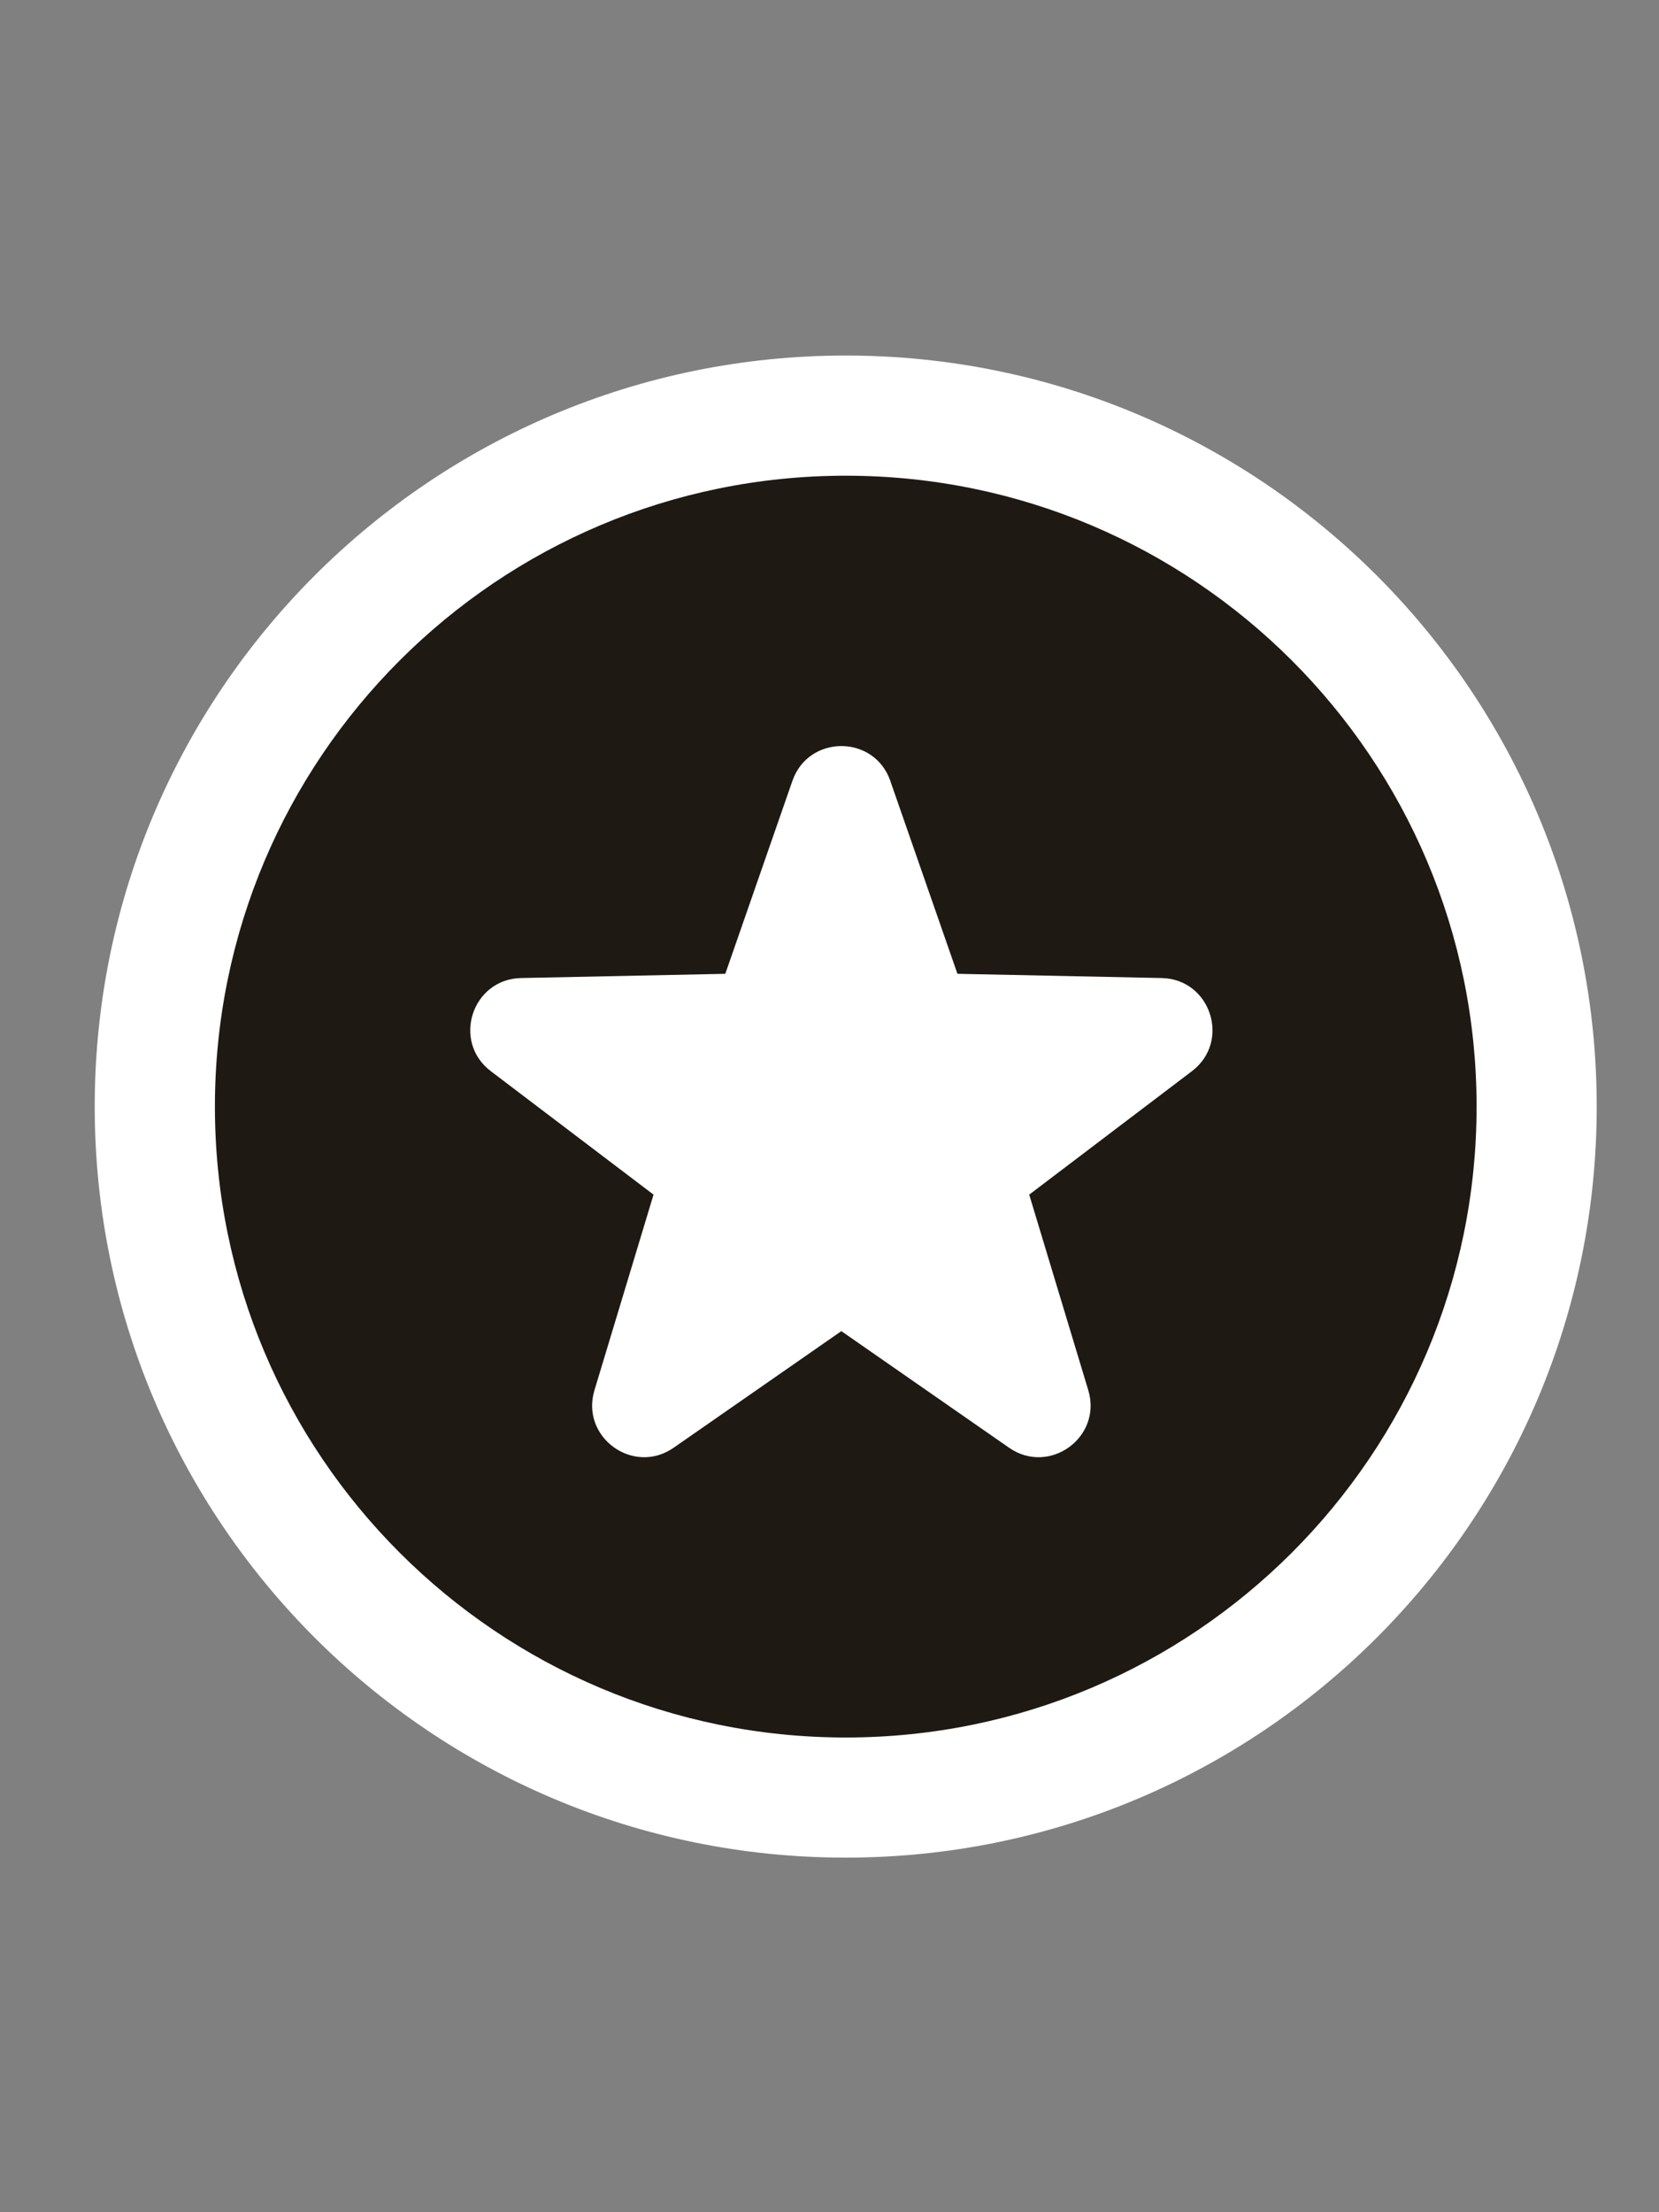
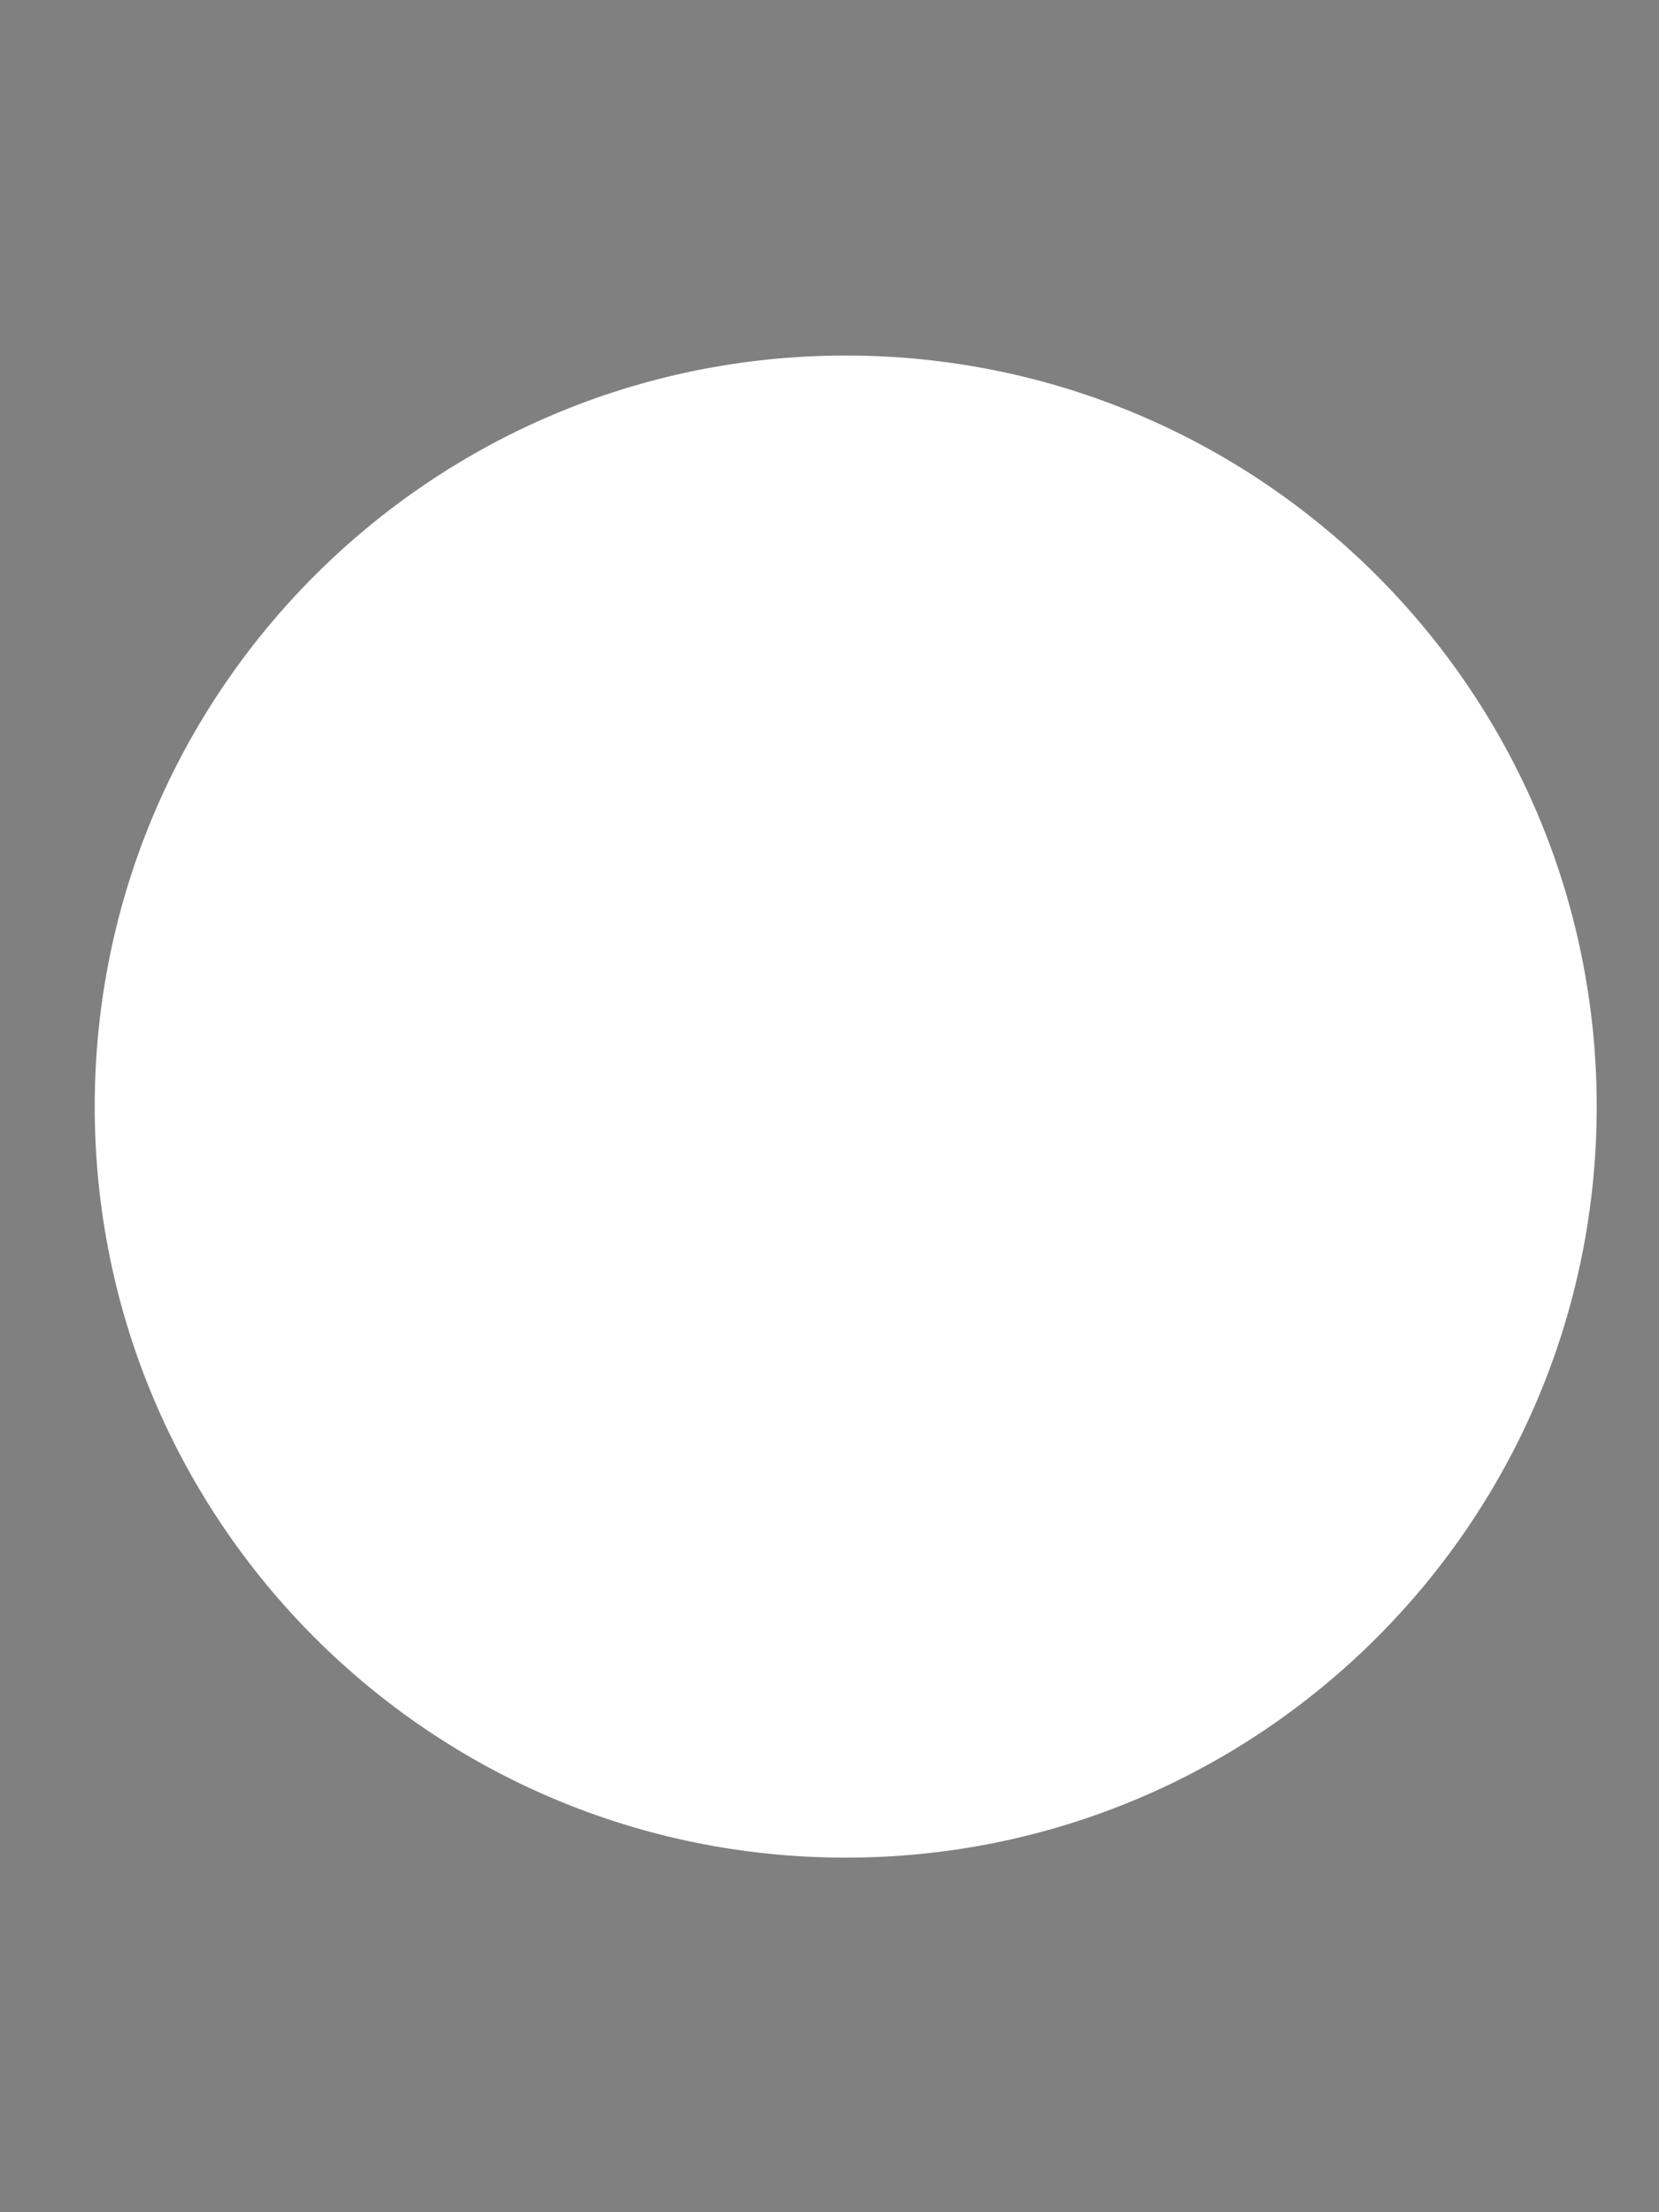
<svg xmlns="http://www.w3.org/2000/svg" width="42" height="56" viewBox="0 0 42 56" fill="none">
  <rect x="0" y="0" width="42" height="56" fill="#808080" stroke="none" />
  <path d="M21.411 47.024C31.911 47.024 40.423 38.512 40.423 28.012C40.423 17.512 31.911 9 21.411 9C10.911 9 2.398 17.512 2.398 28.012C2.398 38.512 10.911 47.024 21.411 47.024Z" fill="white" />
-   <path d="M21.412 43.983C30.232 43.983 37.382 36.832 37.382 28.012C37.382 19.192 30.232 12.042 21.412 12.042C12.591 12.042 5.441 19.192 5.441 28.012C5.441 36.832 12.591 43.983 21.412 43.983Z" fill="#1E1912" />
  <path d="M22.539 19.767L24.239 24.651L29.409 24.758C30.652 24.784 31.166 26.364 30.175 27.116L26.056 30.241L27.551 35.191C27.911 36.382 26.567 37.358 25.546 36.648L21.3 33.696L17.054 36.648C16.033 37.358 14.69 36.381 15.05 35.191L16.545 30.241L12.426 27.116C11.435 26.364 11.949 24.784 13.192 24.758L18.362 24.651L20.061 19.767C20.47 18.592 22.131 18.592 22.54 19.767H22.539Z" fill="white" />
</svg>